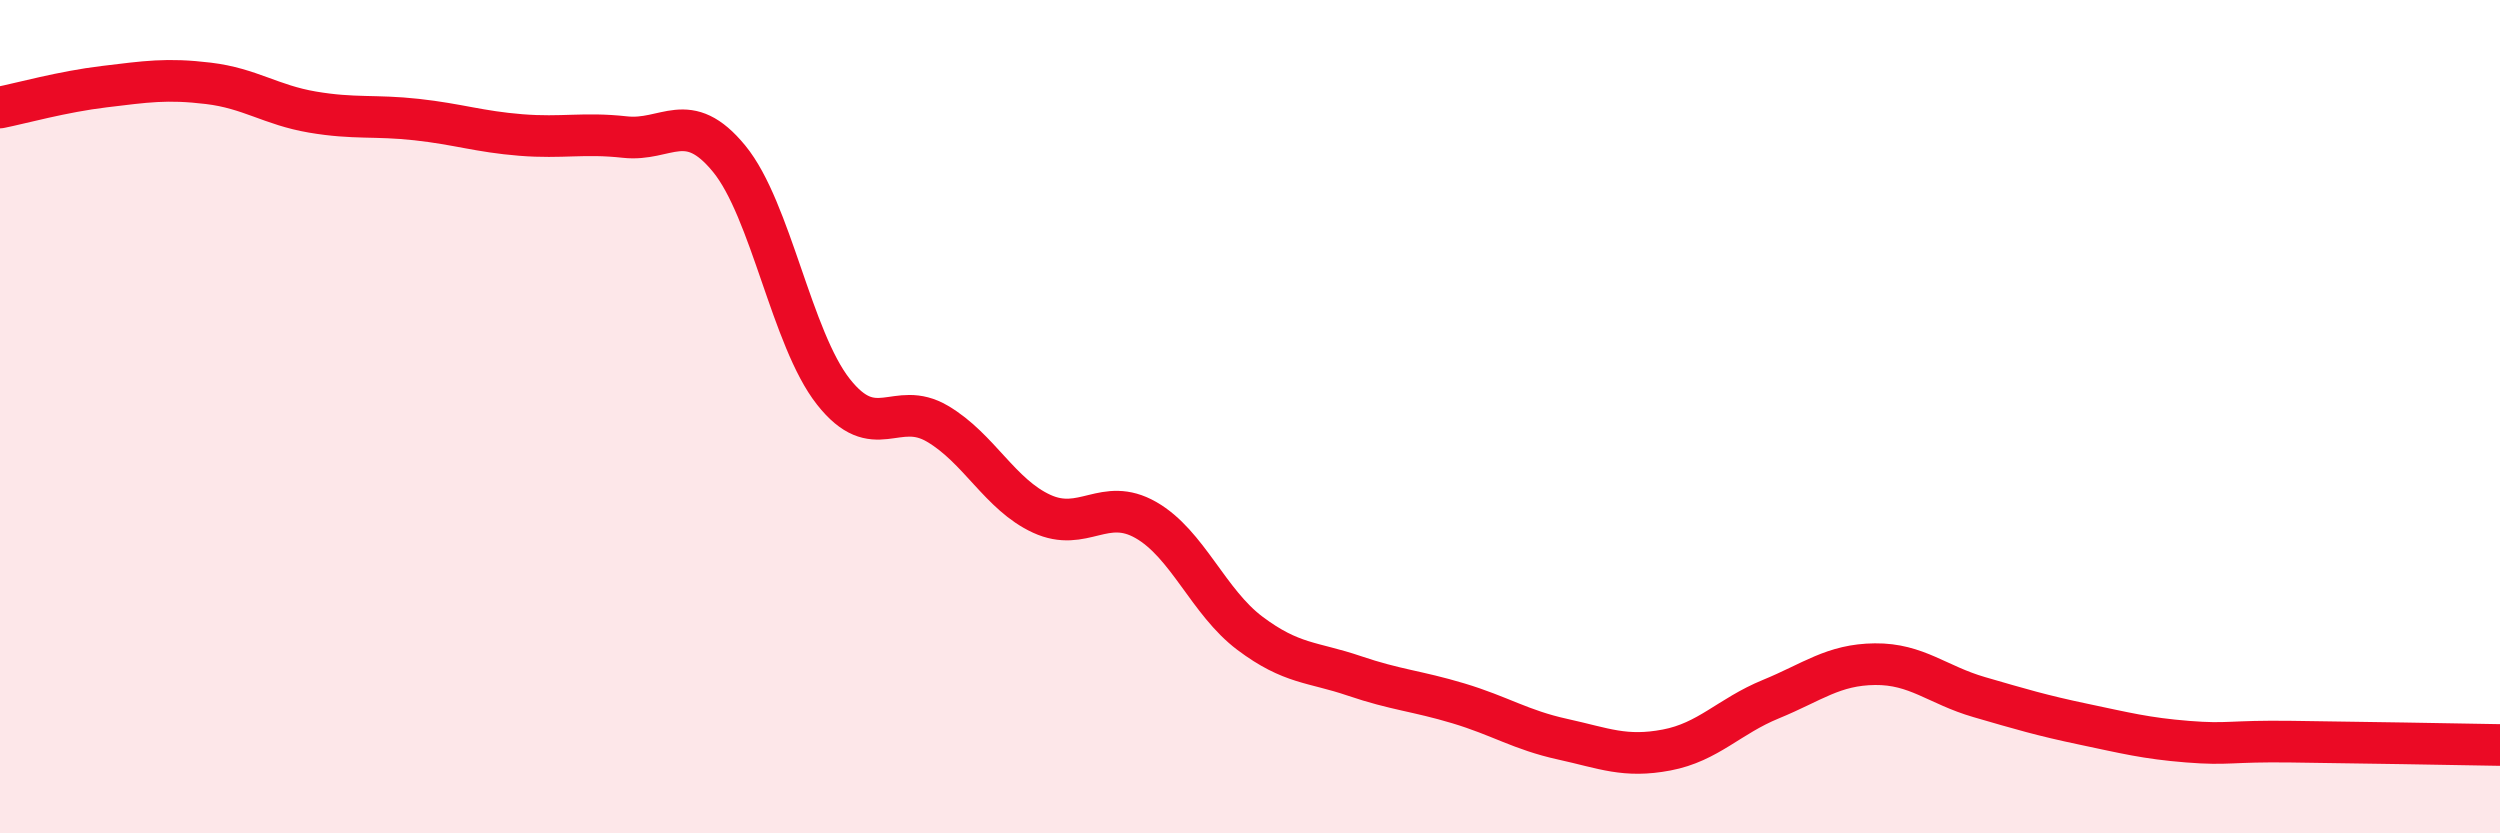
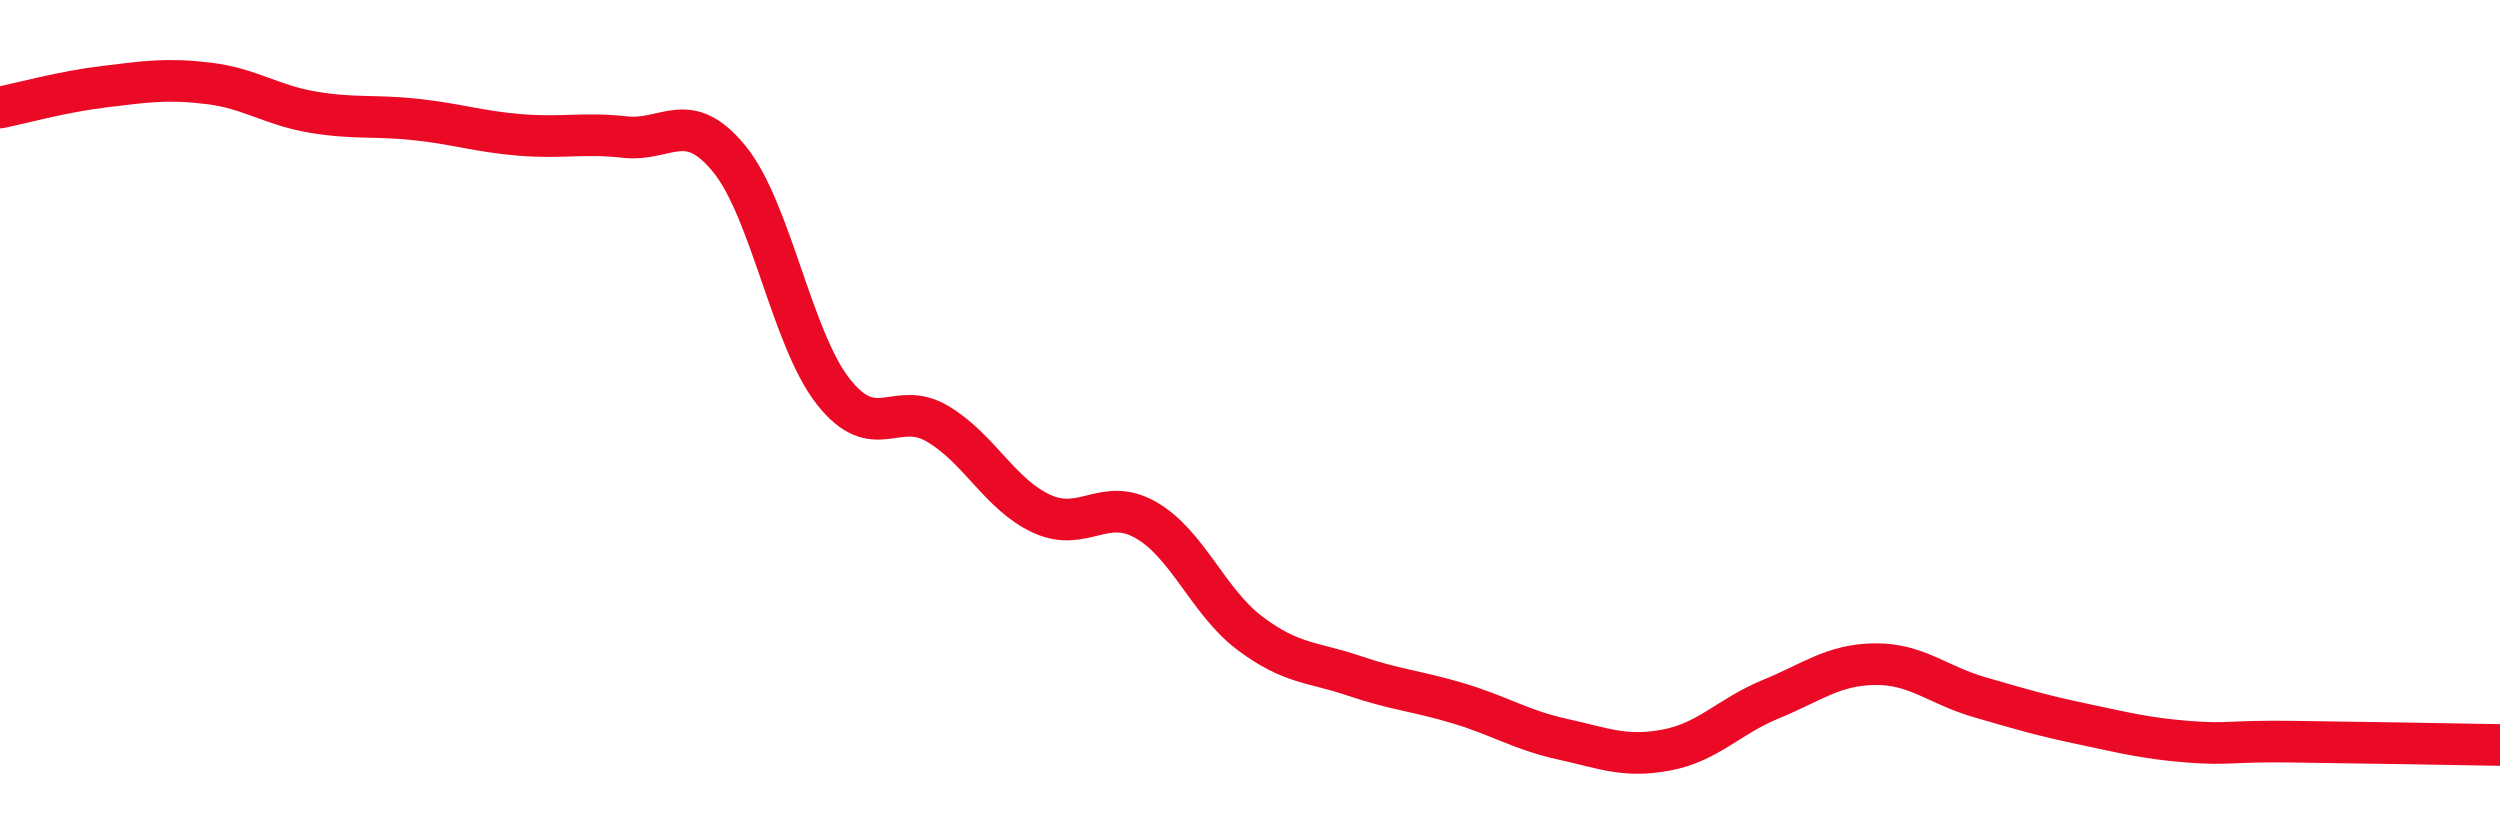
<svg xmlns="http://www.w3.org/2000/svg" width="60" height="20" viewBox="0 0 60 20">
-   <path d="M 0,2.58 C 0.5,2.48 1.5,2.2 2.5,2.08 C 3.5,1.96 4,1.88 5,2 C 6,2.12 6.5,2.52 7.5,2.69 C 8.5,2.86 9,2.76 10,2.87 C 11,2.98 11.5,3.16 12.5,3.24 C 13.5,3.32 14,3.18 15,3.29 C 16,3.4 16.5,2.59 17.5,3.81 C 18.5,5.03 19,8.13 20,9.4 C 21,10.67 21.5,9.58 22.5,10.17 C 23.5,10.76 24,11.87 25,12.33 C 26,12.79 26.5,11.91 27.5,12.48 C 28.5,13.05 29,14.45 30,15.2 C 31,15.95 31.5,15.88 32.5,16.22 C 33.5,16.56 34,16.58 35,16.88 C 36,17.18 36.5,17.52 37.5,17.74 C 38.5,17.96 39,18.19 40,18 C 41,17.81 41.5,17.19 42.5,16.78 C 43.5,16.37 44,15.95 45,15.94 C 46,15.93 46.5,16.44 47.5,16.73 C 48.5,17.02 49,17.17 50,17.38 C 51,17.59 51.5,17.72 52.5,17.8 C 53.5,17.88 53.5,17.78 55,17.8 C 56.5,17.82 59,17.86 60,17.88L60 20L0 20Z" fill="#EB0A25" opacity="0.1" stroke-linecap="round" stroke-linejoin="round" />
  <path d="M 0,2.58 C 0.5,2.48 1.5,2.2 2.5,2.08 C 3.5,1.96 4,1.88 5,2 C 6,2.12 6.5,2.52 7.5,2.69 C 8.5,2.86 9,2.76 10,2.87 C 11,2.98 11.5,3.16 12.5,3.24 C 13.5,3.32 14,3.18 15,3.29 C 16,3.4 16.5,2.59 17.5,3.81 C 18.5,5.03 19,8.13 20,9.4 C 21,10.67 21.5,9.58 22.5,10.17 C 23.5,10.76 24,11.87 25,12.33 C 26,12.79 26.5,11.91 27.5,12.48 C 28.5,13.05 29,14.45 30,15.2 C 31,15.95 31.5,15.88 32.5,16.22 C 33.5,16.56 34,16.58 35,16.88 C 36,17.18 36.5,17.52 37.5,17.74 C 38.5,17.96 39,18.19 40,18 C 41,17.81 41.5,17.19 42.5,16.78 C 43.5,16.37 44,15.95 45,15.94 C 46,15.93 46.5,16.44 47.5,16.73 C 48.5,17.02 49,17.17 50,17.38 C 51,17.59 51.5,17.72 52.5,17.8 C 53.5,17.88 53.5,17.78 55,17.8 C 56.5,17.82 59,17.86 60,17.88" stroke="#EB0A25" stroke-width="1" fill="none" stroke-linecap="round" stroke-linejoin="round" />
</svg>